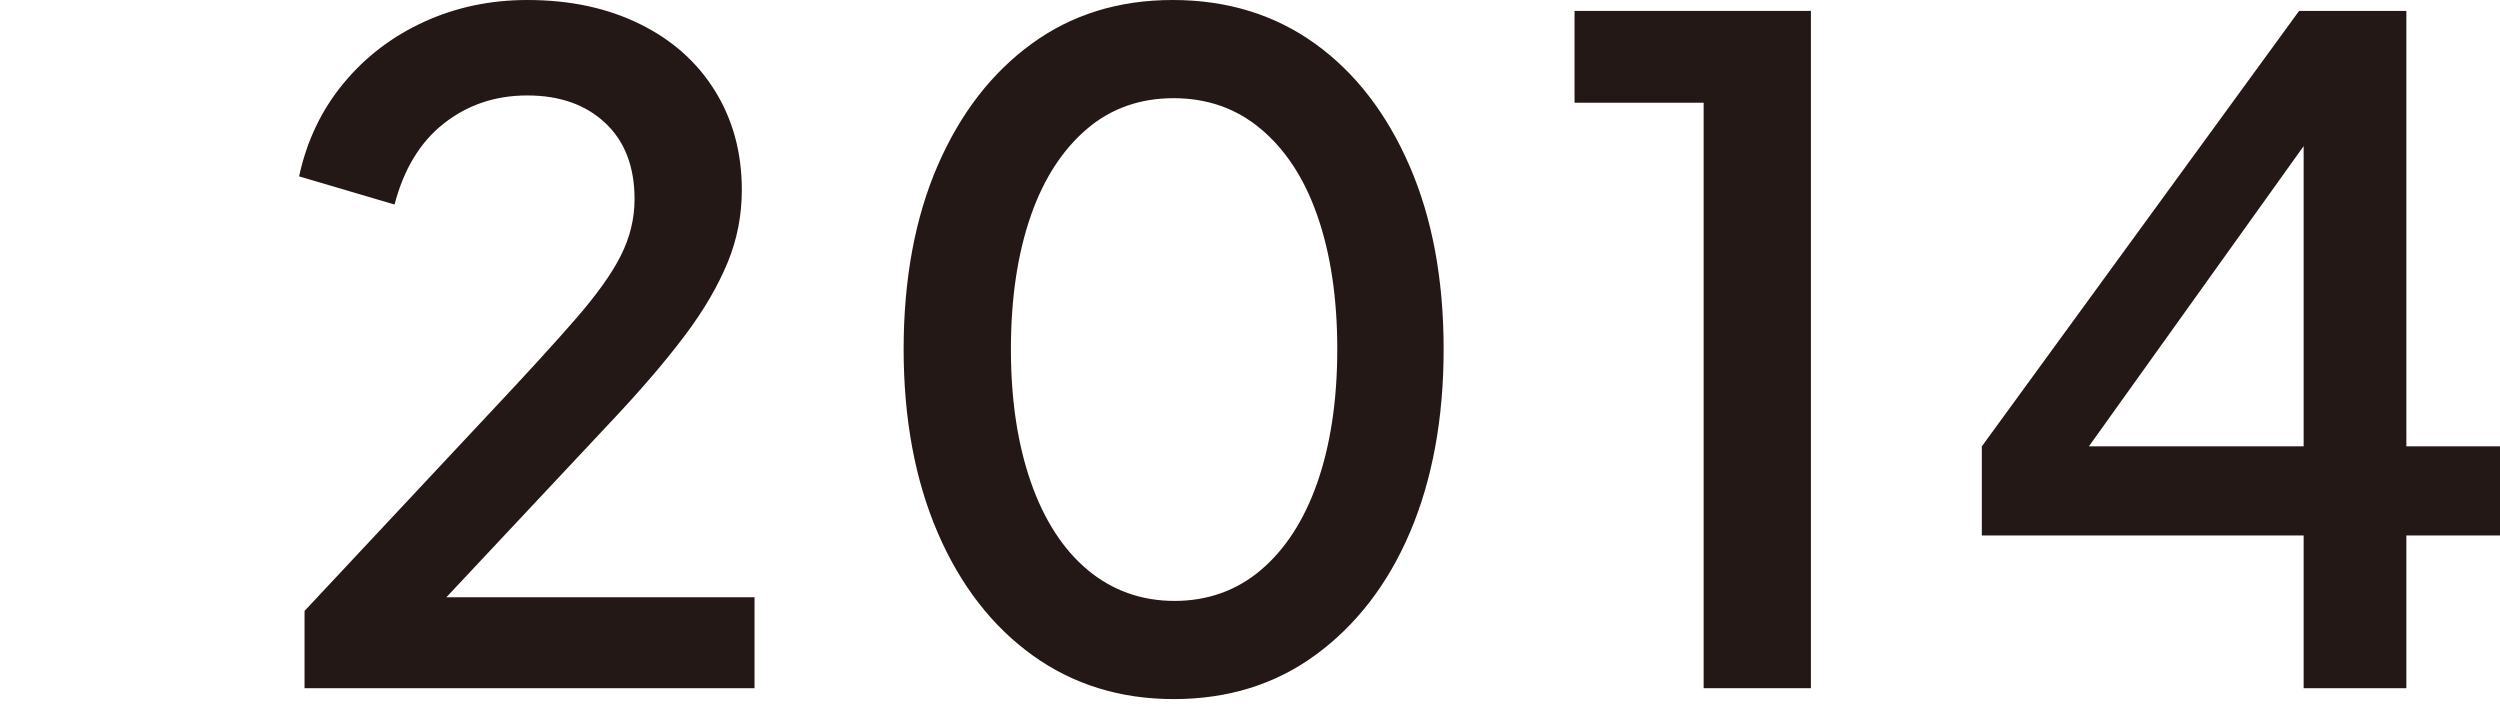
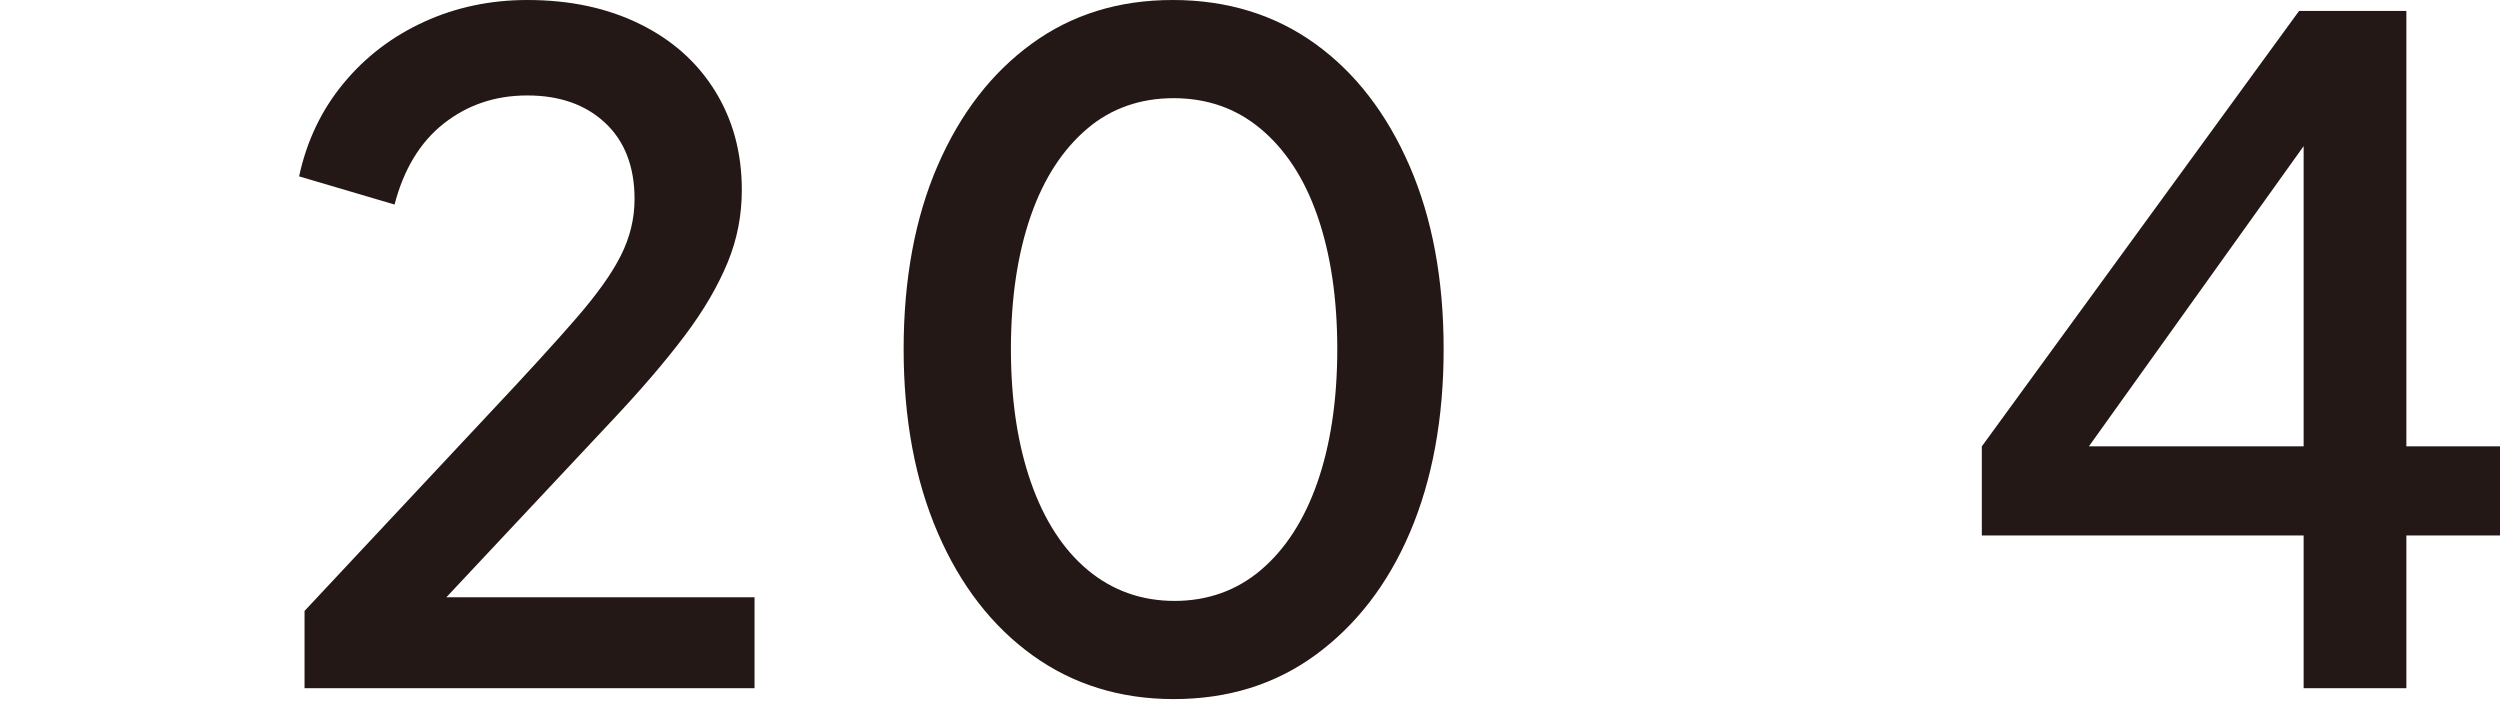
<svg xmlns="http://www.w3.org/2000/svg" id="_レイヤー_2" width="55" height="16" viewBox="0 0 55 16">
  <g id="_文字">
    <path d="M6.7,15.14v-1.7l4.08-4.36c.8-.85,1.43-1.54,1.89-2.07.46-.53.79-.99.99-1.39.2-.4.3-.81.3-1.24,0-.72-.22-1.28-.65-1.68-.43-.4-1-.6-1.71-.6s-1.32.21-1.84.62c-.52.41-.88,1.01-1.08,1.78l-2.1-.62c.17-.79.5-1.47.98-2.05.48-.58,1.07-1.03,1.77-1.35.7-.32,1.46-.48,2.27-.48.95,0,1.77.18,2.48.53s1.26.84,1.65,1.47c.39.63.59,1.35.59,2.18,0,.55-.1,1.08-.31,1.59-.21.51-.52,1.05-.95,1.62-.43.57-.97,1.2-1.64,1.91l-3.6,3.84h6.78v2H6.7Z" fill="#231815" />
    <path d="M25.82,15.38c-1.17,0-2.21-.32-3.1-.96-.89-.64-1.59-1.54-2.09-2.7s-.75-2.51-.75-4.04.25-2.89.75-4.04c.5-1.15,1.19-2.04,2.07-2.68.88-.64,1.91-.96,3.1-.96s2.24.32,3.13.96c.89.64,1.58,1.54,2.08,2.69.5,1.15.75,2.5.75,4.03s-.25,2.88-.74,4.03c-.49,1.15-1.19,2.05-2.08,2.7-.89.65-1.93.97-3.12.97ZM25.84,13.22c.73,0,1.37-.23,1.9-.68.53-.45.95-1.09,1.24-1.92.29-.83.44-1.81.44-2.94s-.15-2.11-.44-2.94c-.29-.83-.71-1.46-1.25-1.91s-1.18-.67-1.91-.67-1.37.22-1.9.67c-.53.45-.95,1.08-1.24,1.91-.29.83-.44,1.81-.44,2.94s.15,2.1.44,2.93c.29.83.71,1.48,1.25,1.93s1.18.68,1.91.68Z" fill="#231815" />
-     <path d="M37.48,15.14V2.26h-2.84V.24h5.2v14.9h-2.36Z" fill="#231815" />
    <path d="M50.68,15.14v-3.36h-7.08v-1.96L50.58.24h2.36v9.58h2.06v1.96h-2.06v3.36h-2.26ZM45.34,10.68l-.38-.86h5.72V2.14l.64.18-5.98,8.36Z" fill="#231815" />
    <rect x="6.58" width="48.42" height="16" fill="#231815" opacity="0" />
    <rect width="55" height="16" fill="#231815" opacity="0" />
  </g>
</svg>